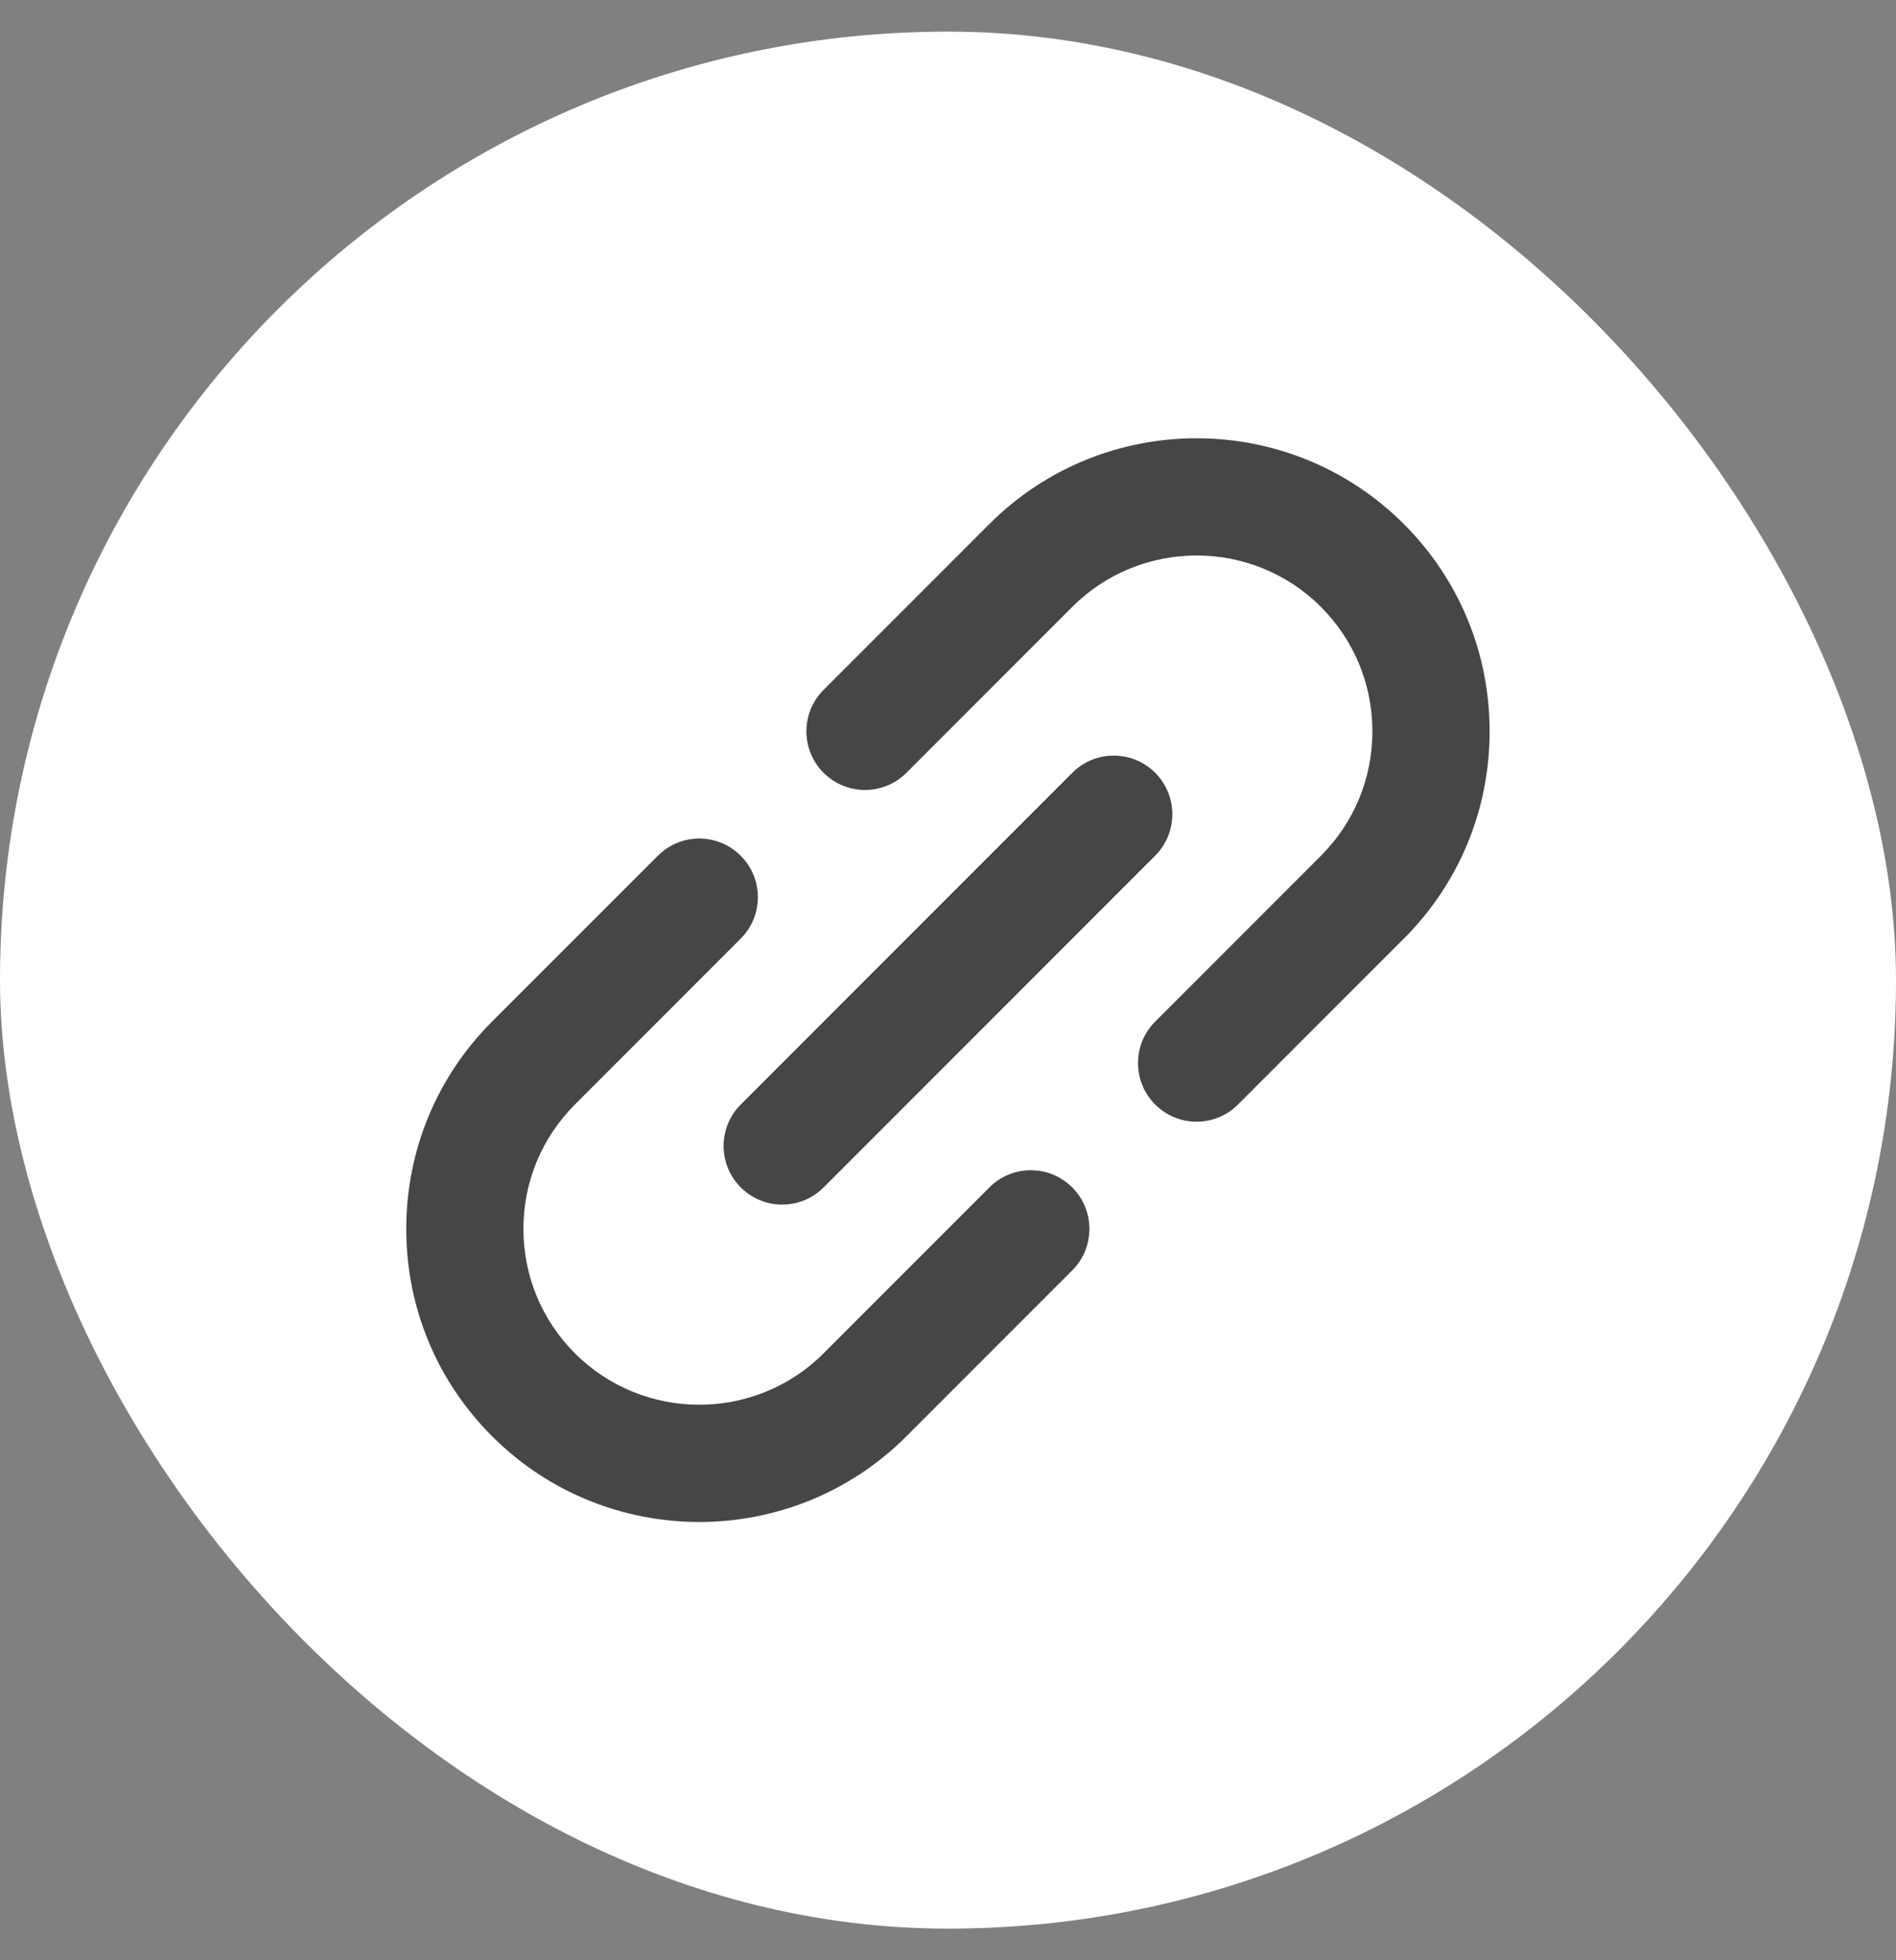
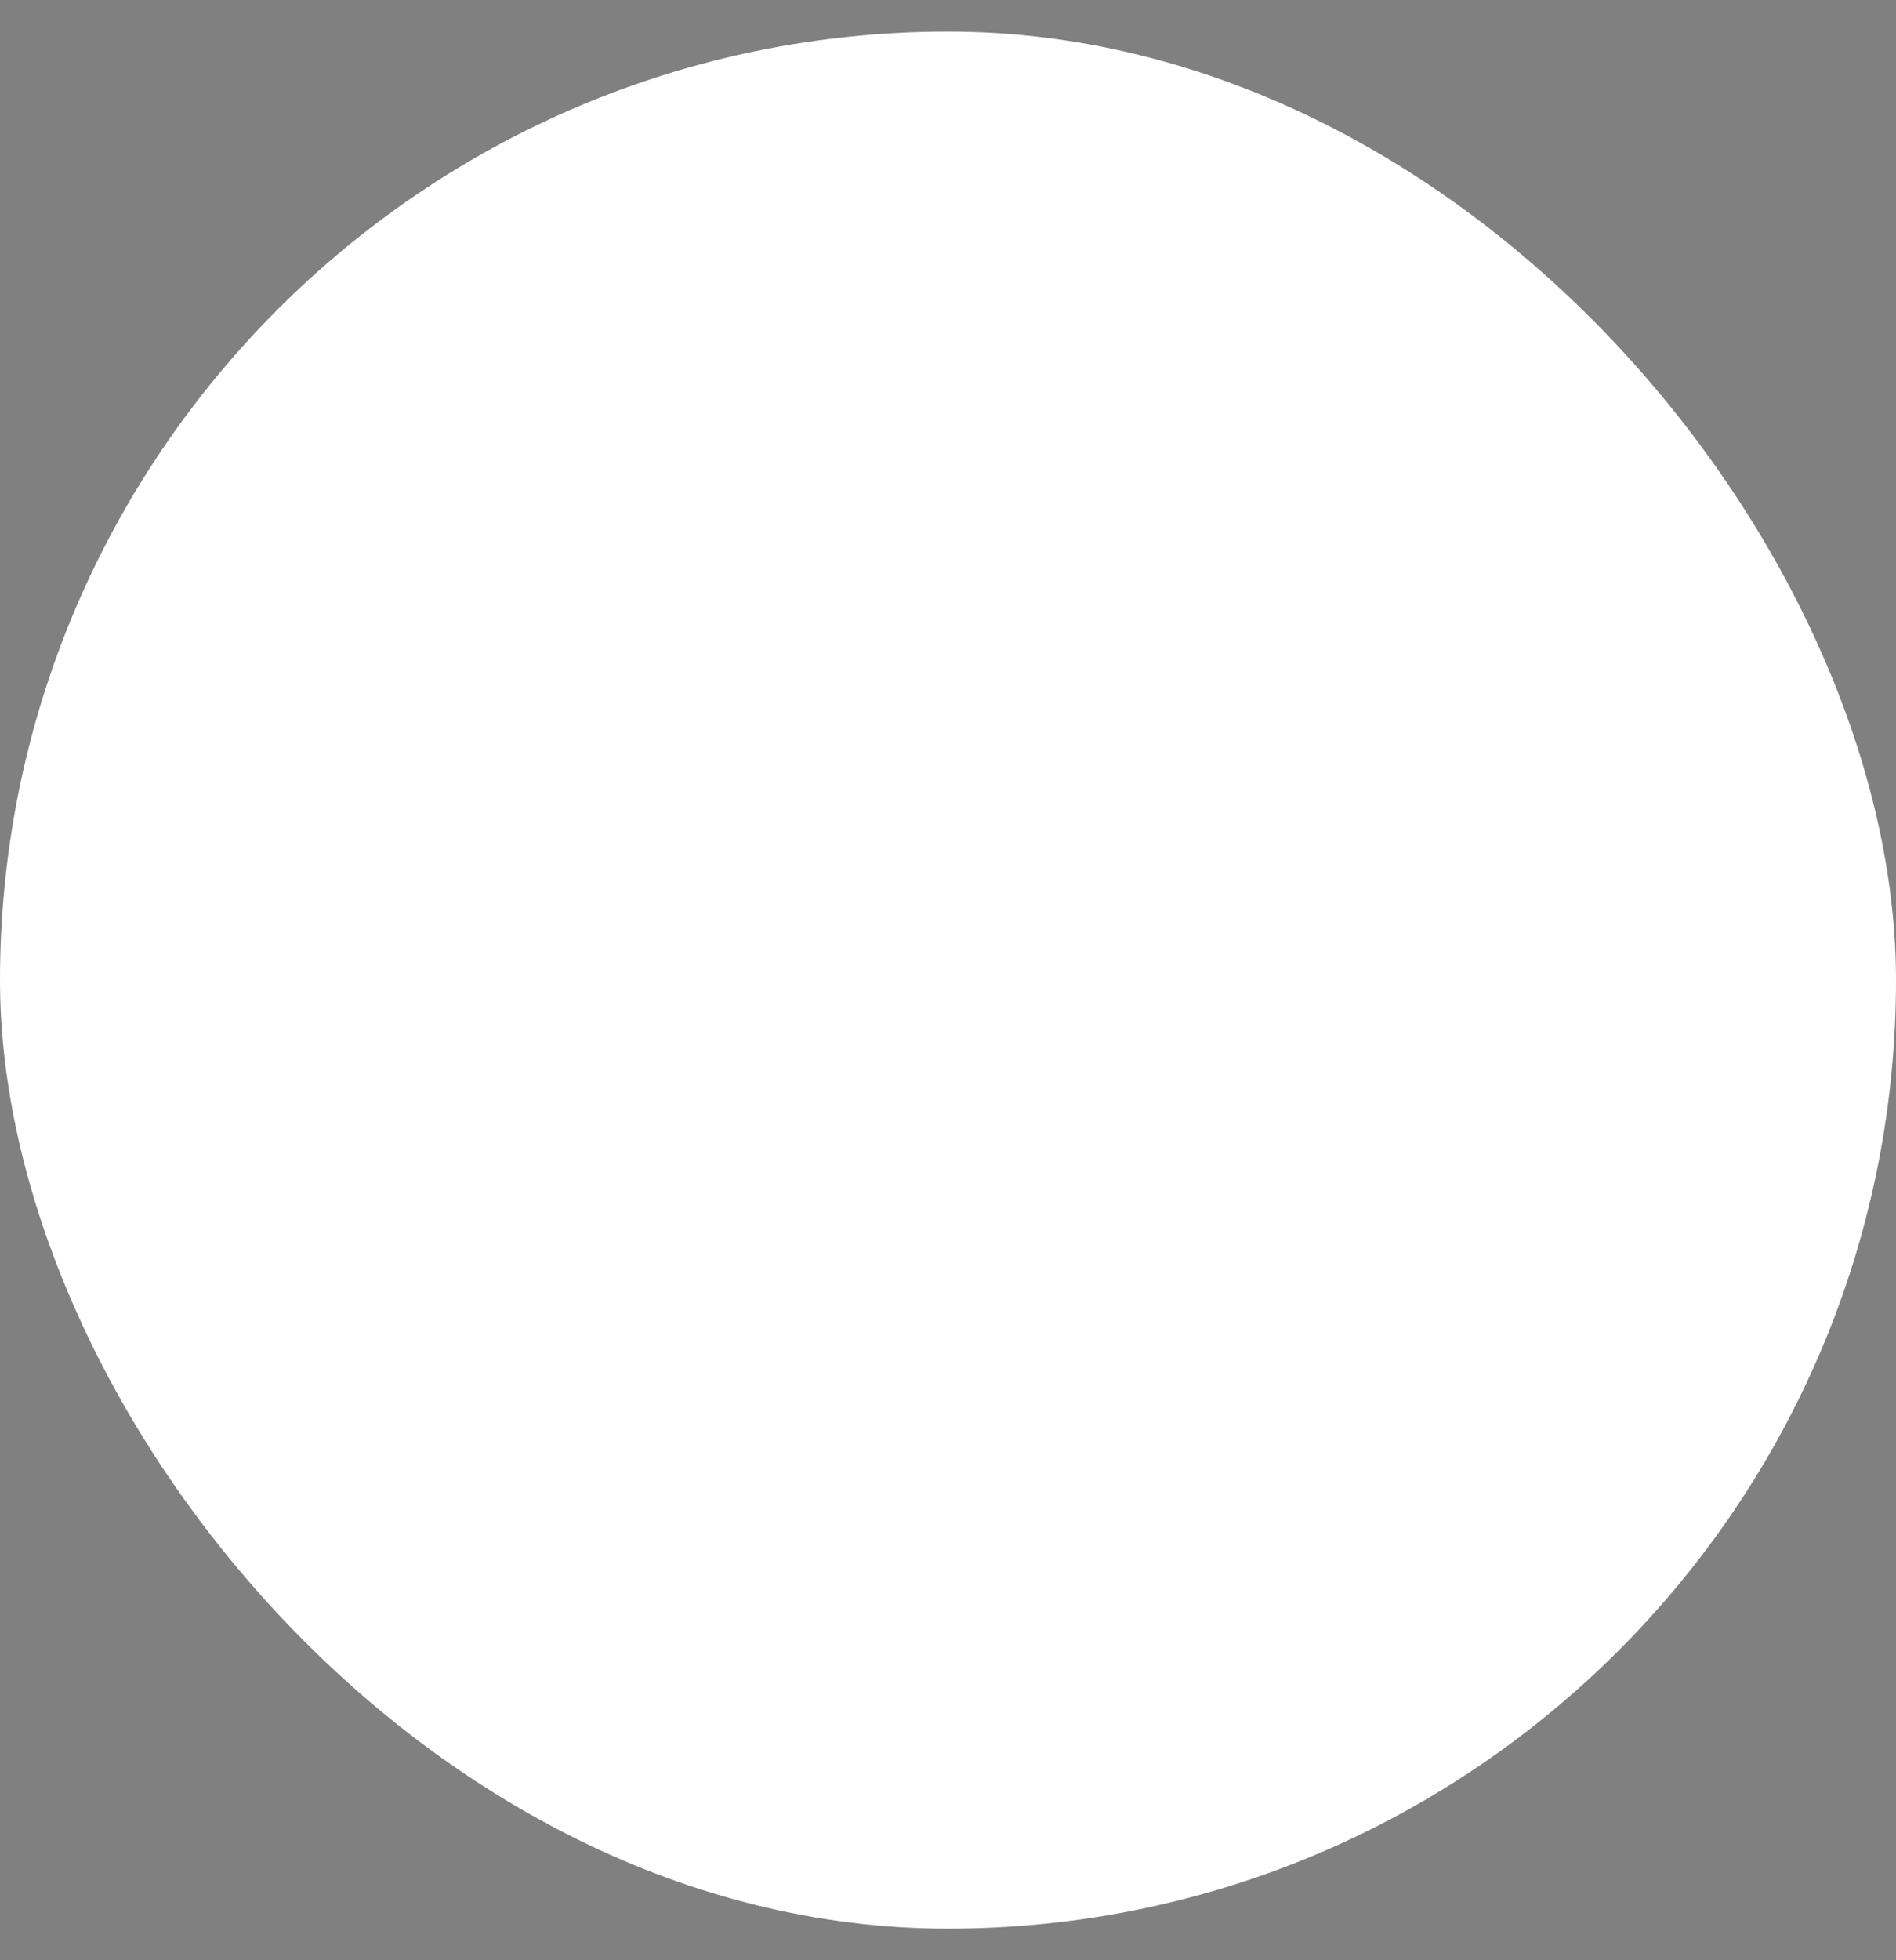
<svg xmlns="http://www.w3.org/2000/svg" width="30" height="31" viewBox="0 0 30 31" fill="none">
  <rect x="0" y="0" width="30" height="31" fill="#808080" stroke="none" />
  <g id="fi_154843">
    <rect y="0.5" width="30" height="30" rx="15" fill="white" />
    <g id="XMLID_105_">
-       <path id="XMLID_106_" d="M15.655 18.778L13.032 21.401C13.032 21.401 13.032 21.401 13.032 21.401C13.032 21.401 13.032 21.402 13.032 21.402C11.947 22.486 10.182 22.486 9.097 21.402C8.572 20.876 8.282 20.177 8.282 19.434C8.282 18.691 8.572 17.993 9.097 17.467C9.097 17.467 9.097 17.467 9.097 17.467L11.72 14.844C12.082 14.482 12.082 13.895 11.72 13.533C11.358 13.17 10.771 13.17 10.409 13.533L7.786 16.155C7.786 16.156 7.785 16.156 7.785 16.156C6.91 17.032 6.428 18.196 6.428 19.434C6.428 20.673 6.91 21.837 7.786 22.713C8.69 23.617 9.877 24.069 11.065 24.069C12.252 24.069 13.44 23.617 14.343 22.713C14.343 22.713 14.343 22.713 14.343 22.713L16.966 20.09C17.328 19.728 17.328 19.141 16.966 18.778C16.604 18.416 16.017 18.416 15.655 18.778Z" fill="#464646" />
-       <path id="XMLID_107_" d="M23.57 11.566C23.57 10.327 23.088 9.162 22.212 8.287C20.404 6.479 17.462 6.479 15.655 8.287C15.655 8.287 15.654 8.287 15.654 8.287L13.031 10.91C12.669 11.272 12.669 11.859 13.031 12.221C13.213 12.402 13.45 12.493 13.687 12.493C13.925 12.493 14.162 12.402 14.343 12.221L16.966 9.598C16.966 9.598 16.966 9.598 16.966 9.598C18.051 8.514 19.816 8.513 20.901 9.598C21.426 10.124 21.715 10.822 21.715 11.566C21.715 12.309 21.426 13.007 20.901 13.533L20.901 13.533L18.278 16.156C17.916 16.518 17.916 17.105 18.278 17.467C18.459 17.648 18.696 17.739 18.933 17.739C19.171 17.739 19.408 17.648 19.589 17.467L22.212 14.844C22.212 14.844 22.212 14.844 22.213 14.844C23.088 13.968 23.57 12.804 23.57 11.566Z" fill="#464646" />
-       <path id="XMLID_108_" d="M11.721 18.778C11.902 18.959 12.139 19.05 12.377 19.05C12.614 19.05 12.851 18.959 13.032 18.778L18.278 13.532C18.64 13.17 18.64 12.583 18.278 12.221C17.916 11.859 17.329 11.859 16.967 12.221L11.721 17.467C11.359 17.829 11.359 18.416 11.721 18.778Z" fill="#464646" />
-     </g>
+       </g>
  </g>
</svg>